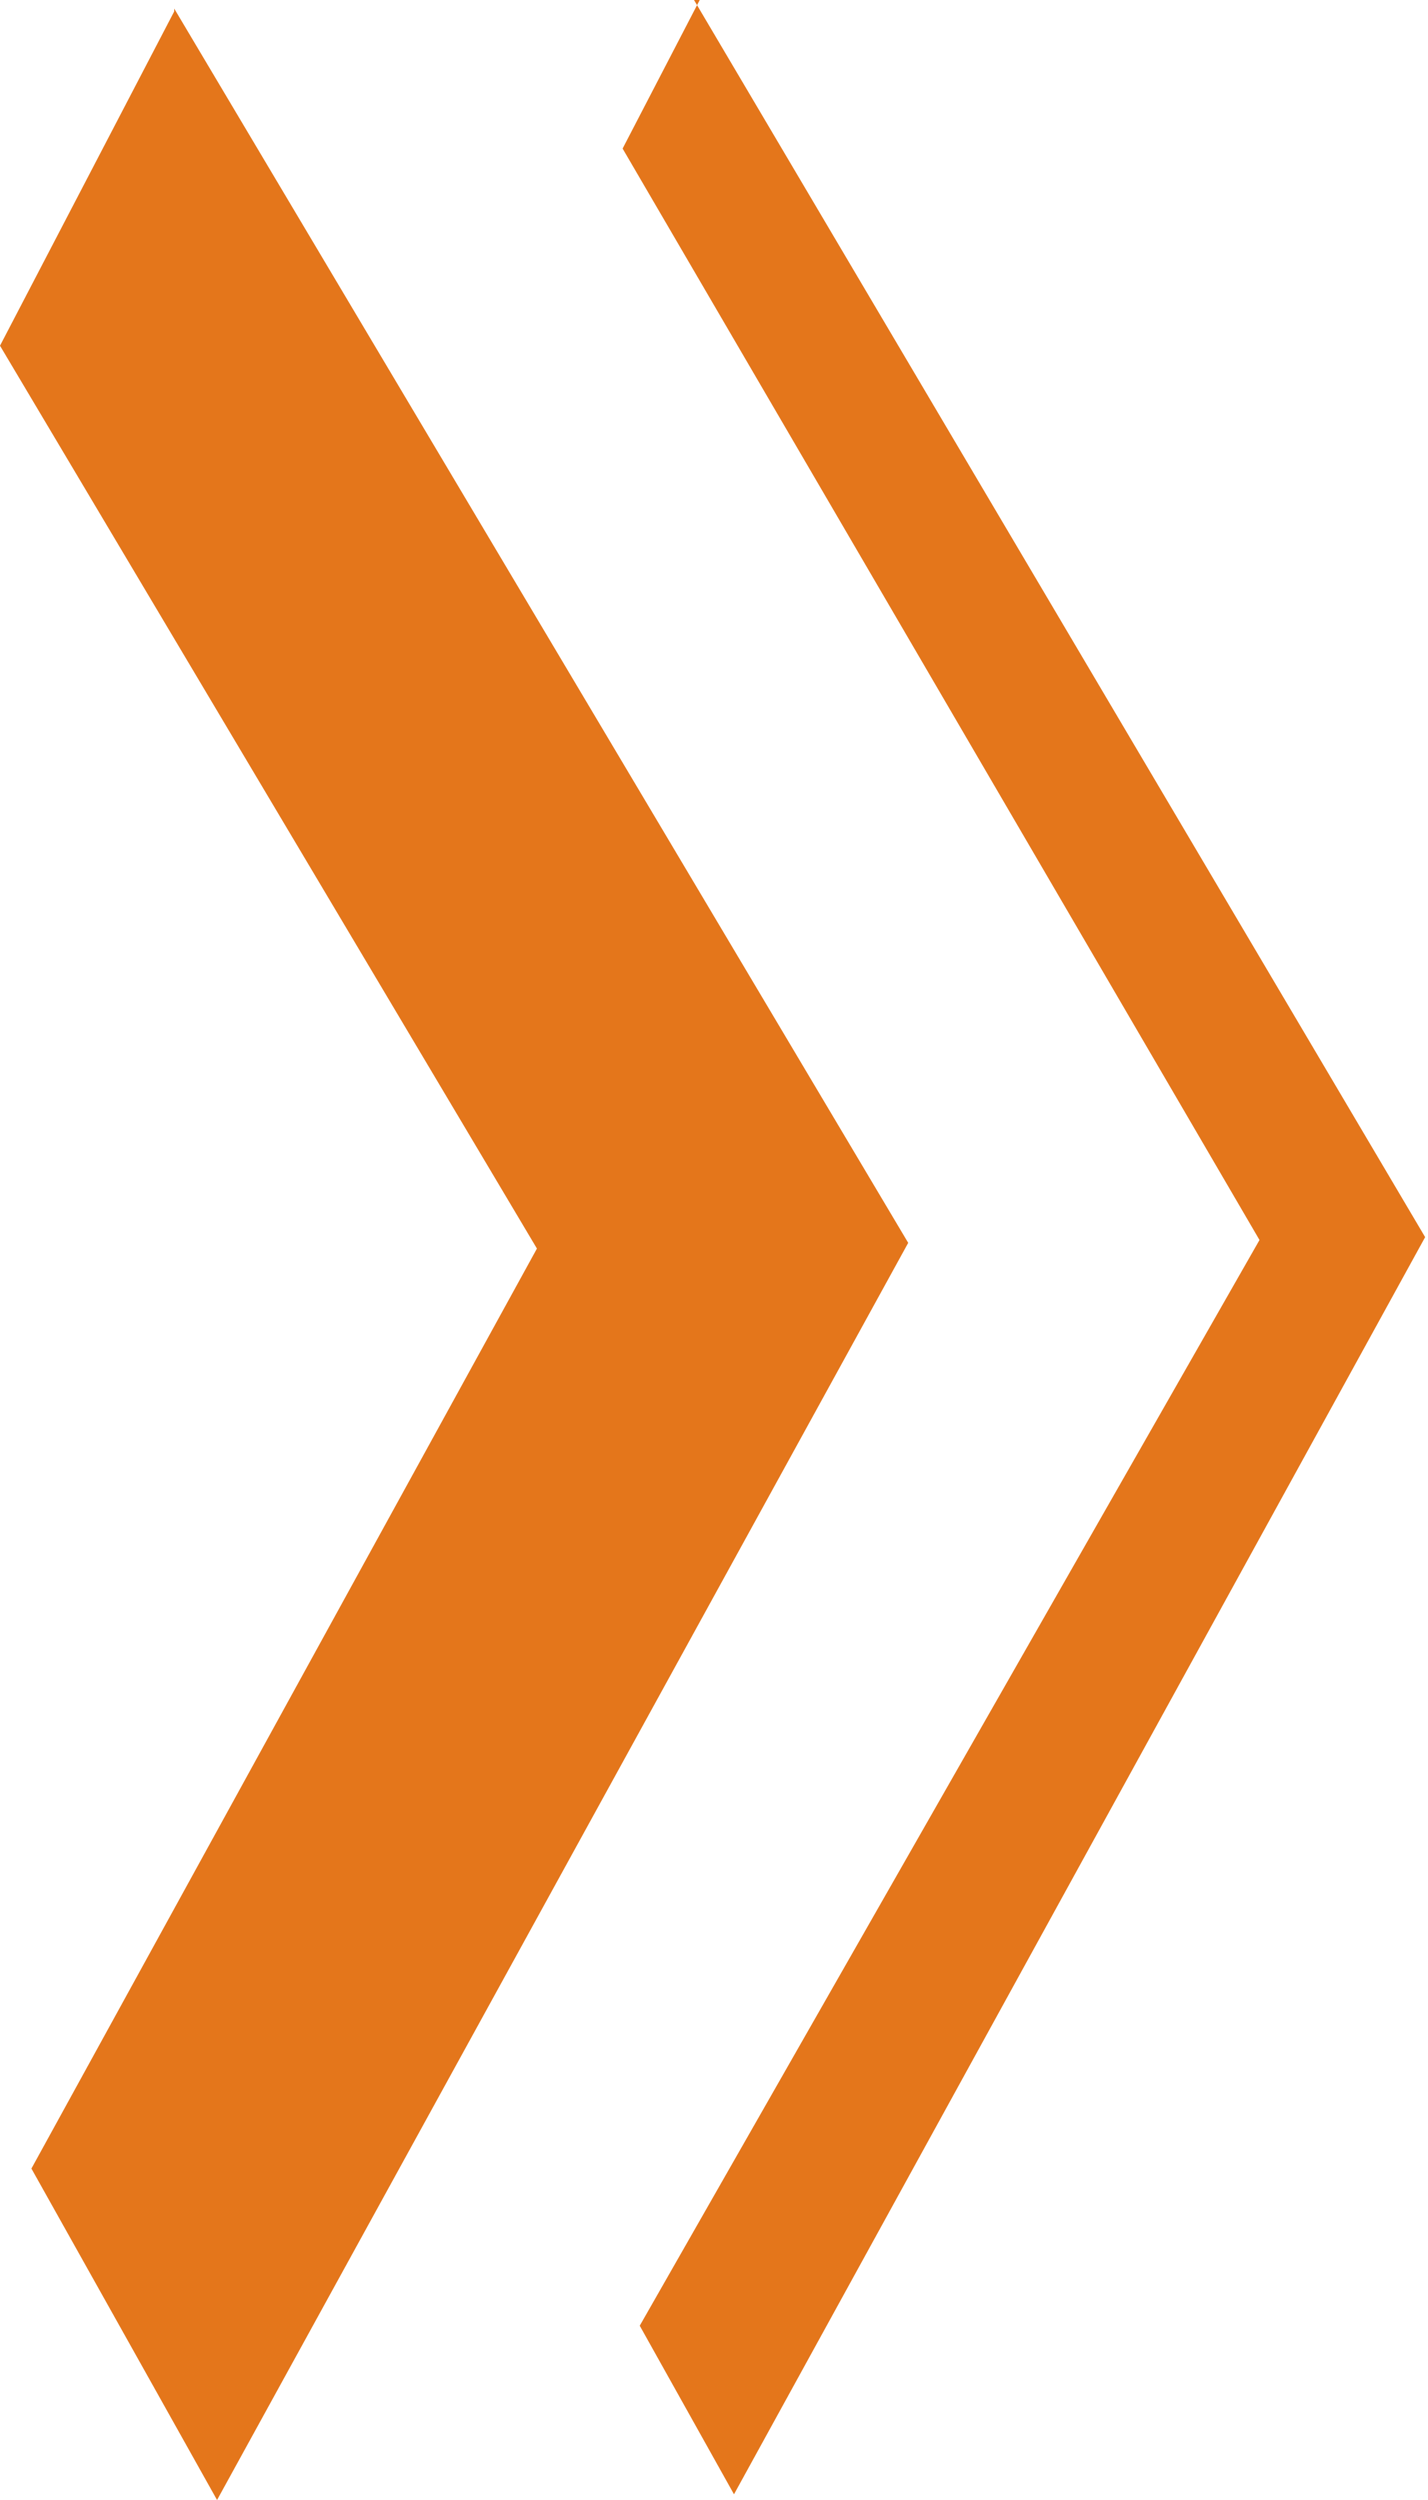
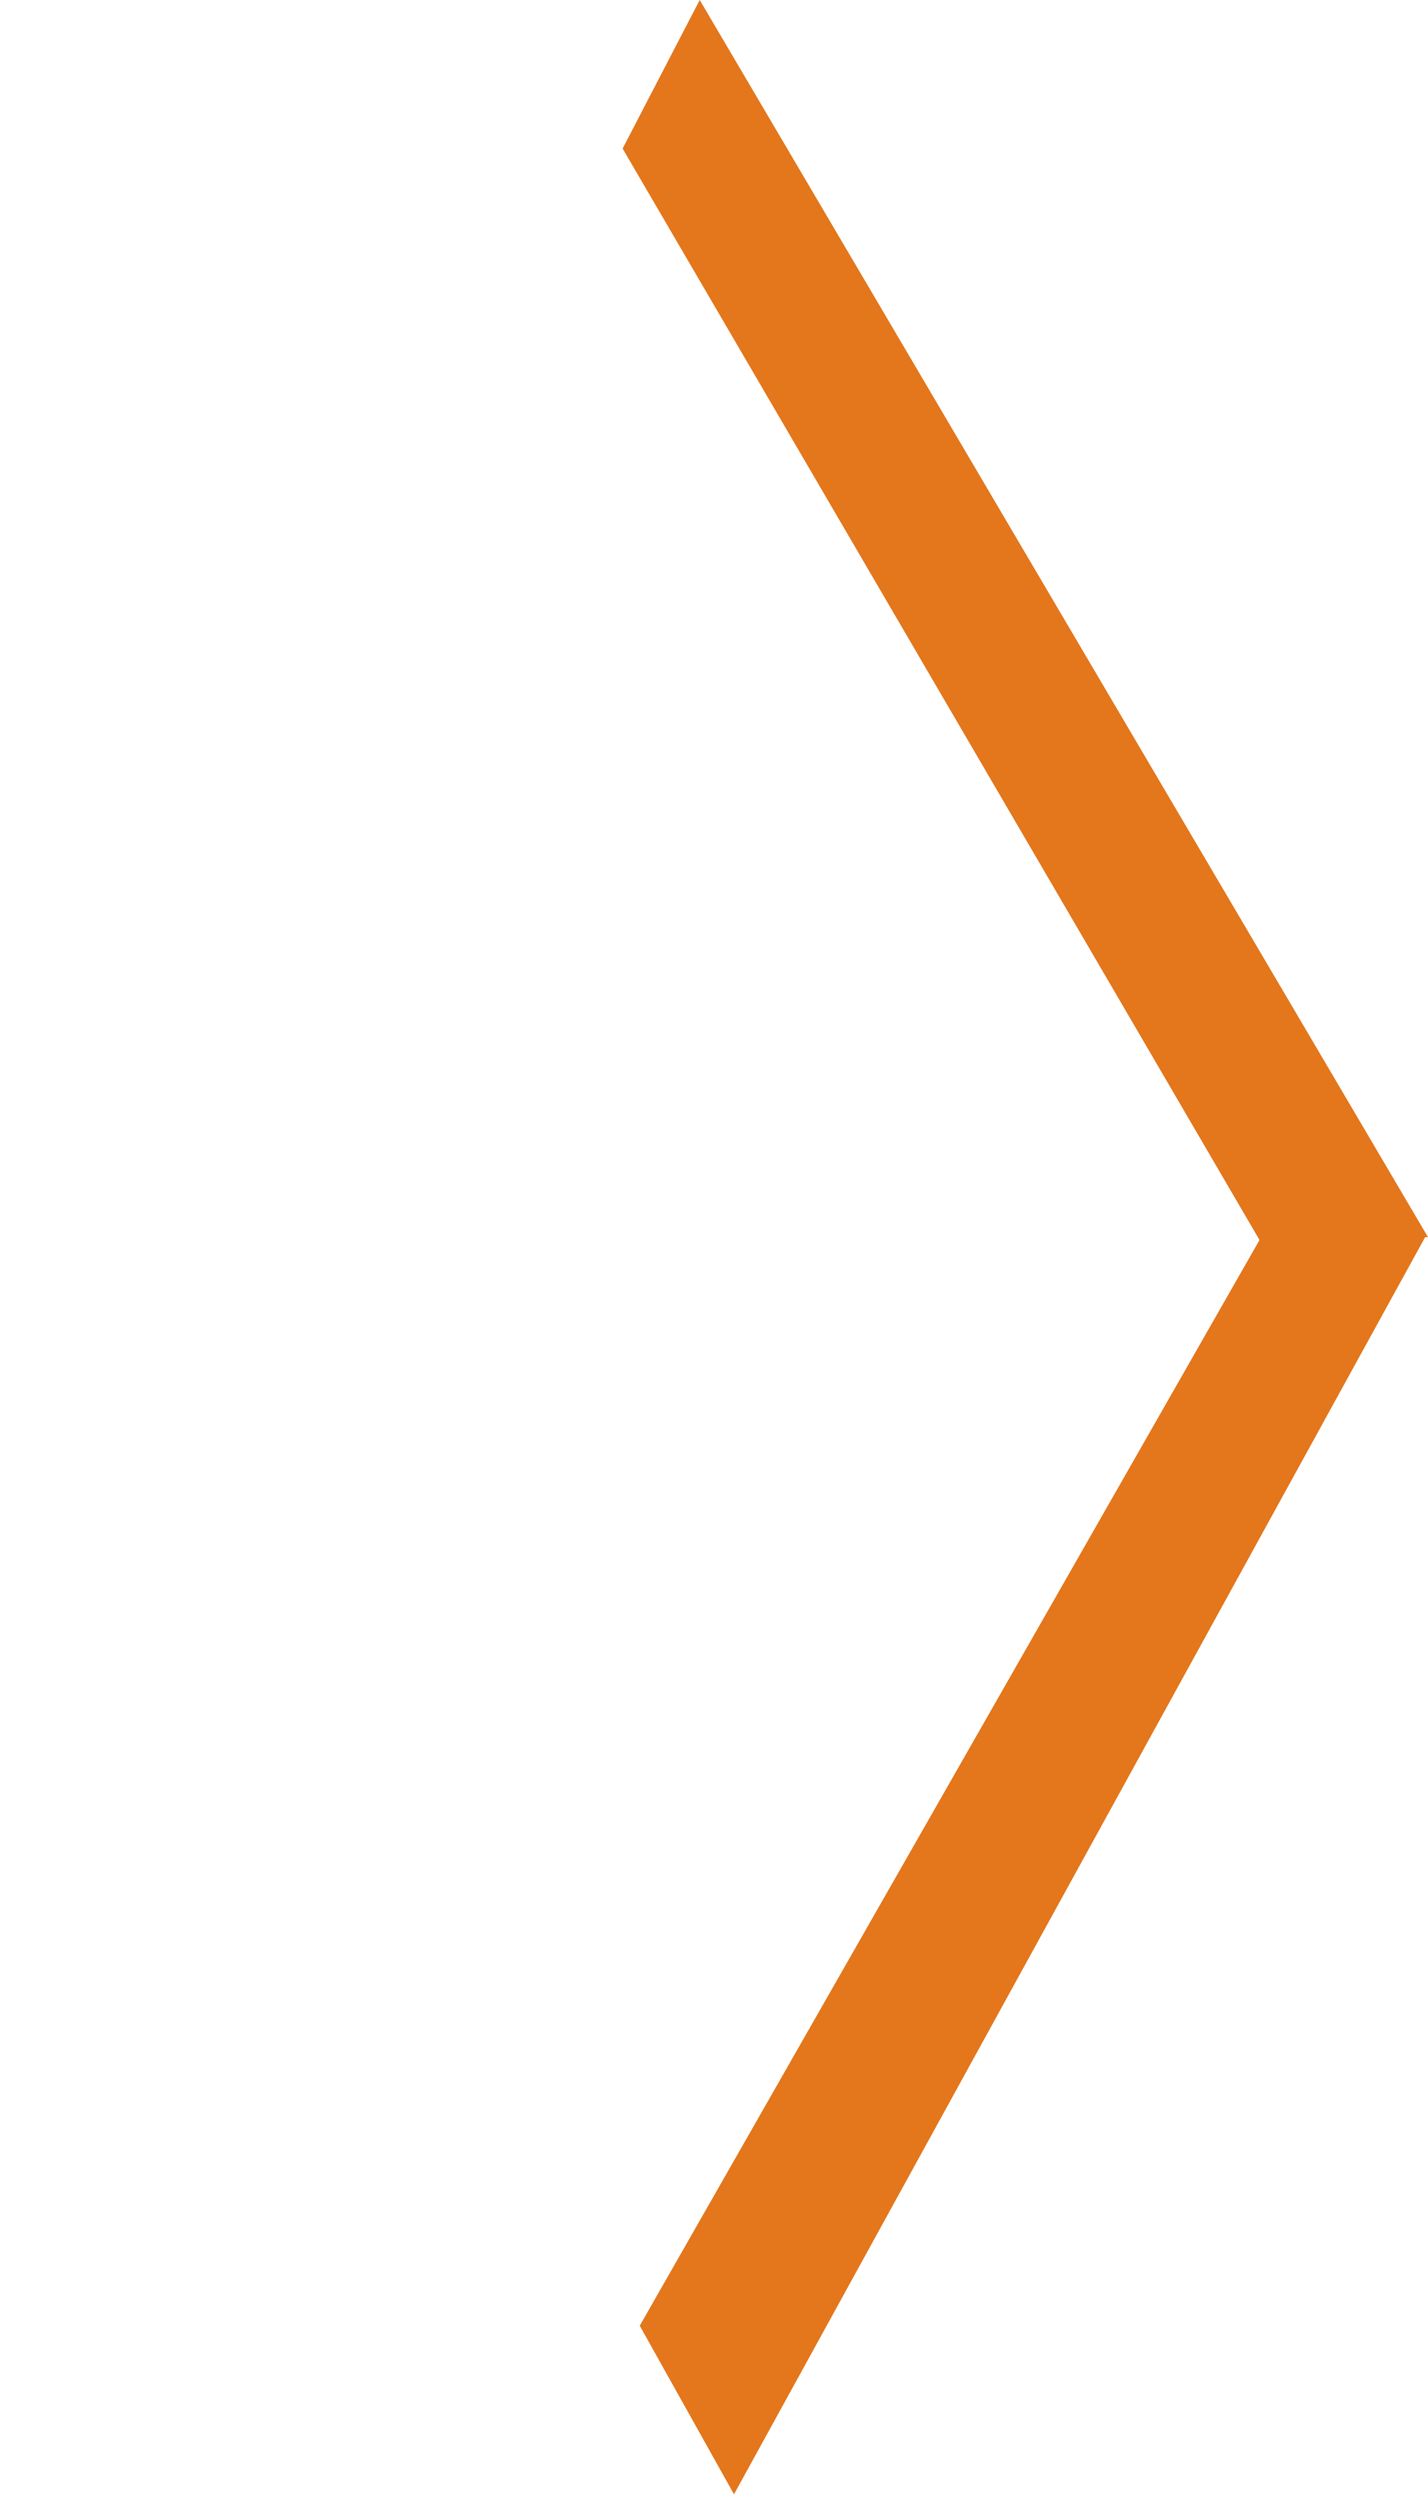
<svg xmlns="http://www.w3.org/2000/svg" id="Layer_2" version="1.1" viewBox="0 0 50 87.5">
  <defs>
    <style>
      .st0 {
        fill: #e4761b;
      }
    </style>
  </defs>
  <g id="Layer_1-2">
-     <path class="st0" d="M6.1.4L0,12.1l18.8,31.6L1.1,75.9l6.5,11.6,24.2-44L6.1.3h0Z" />
-     <path class="st0" d="M24.5,0l-2.7,5.2,22.3,38.2-21.7,38,3.3,5.9,24.2-44L24.3,0h.1Z" />
+     <path class="st0" d="M24.5,0l-2.7,5.2,22.3,38.2-21.7,38,3.3,5.9,24.2-44h.1Z" />
  </g>
</svg>